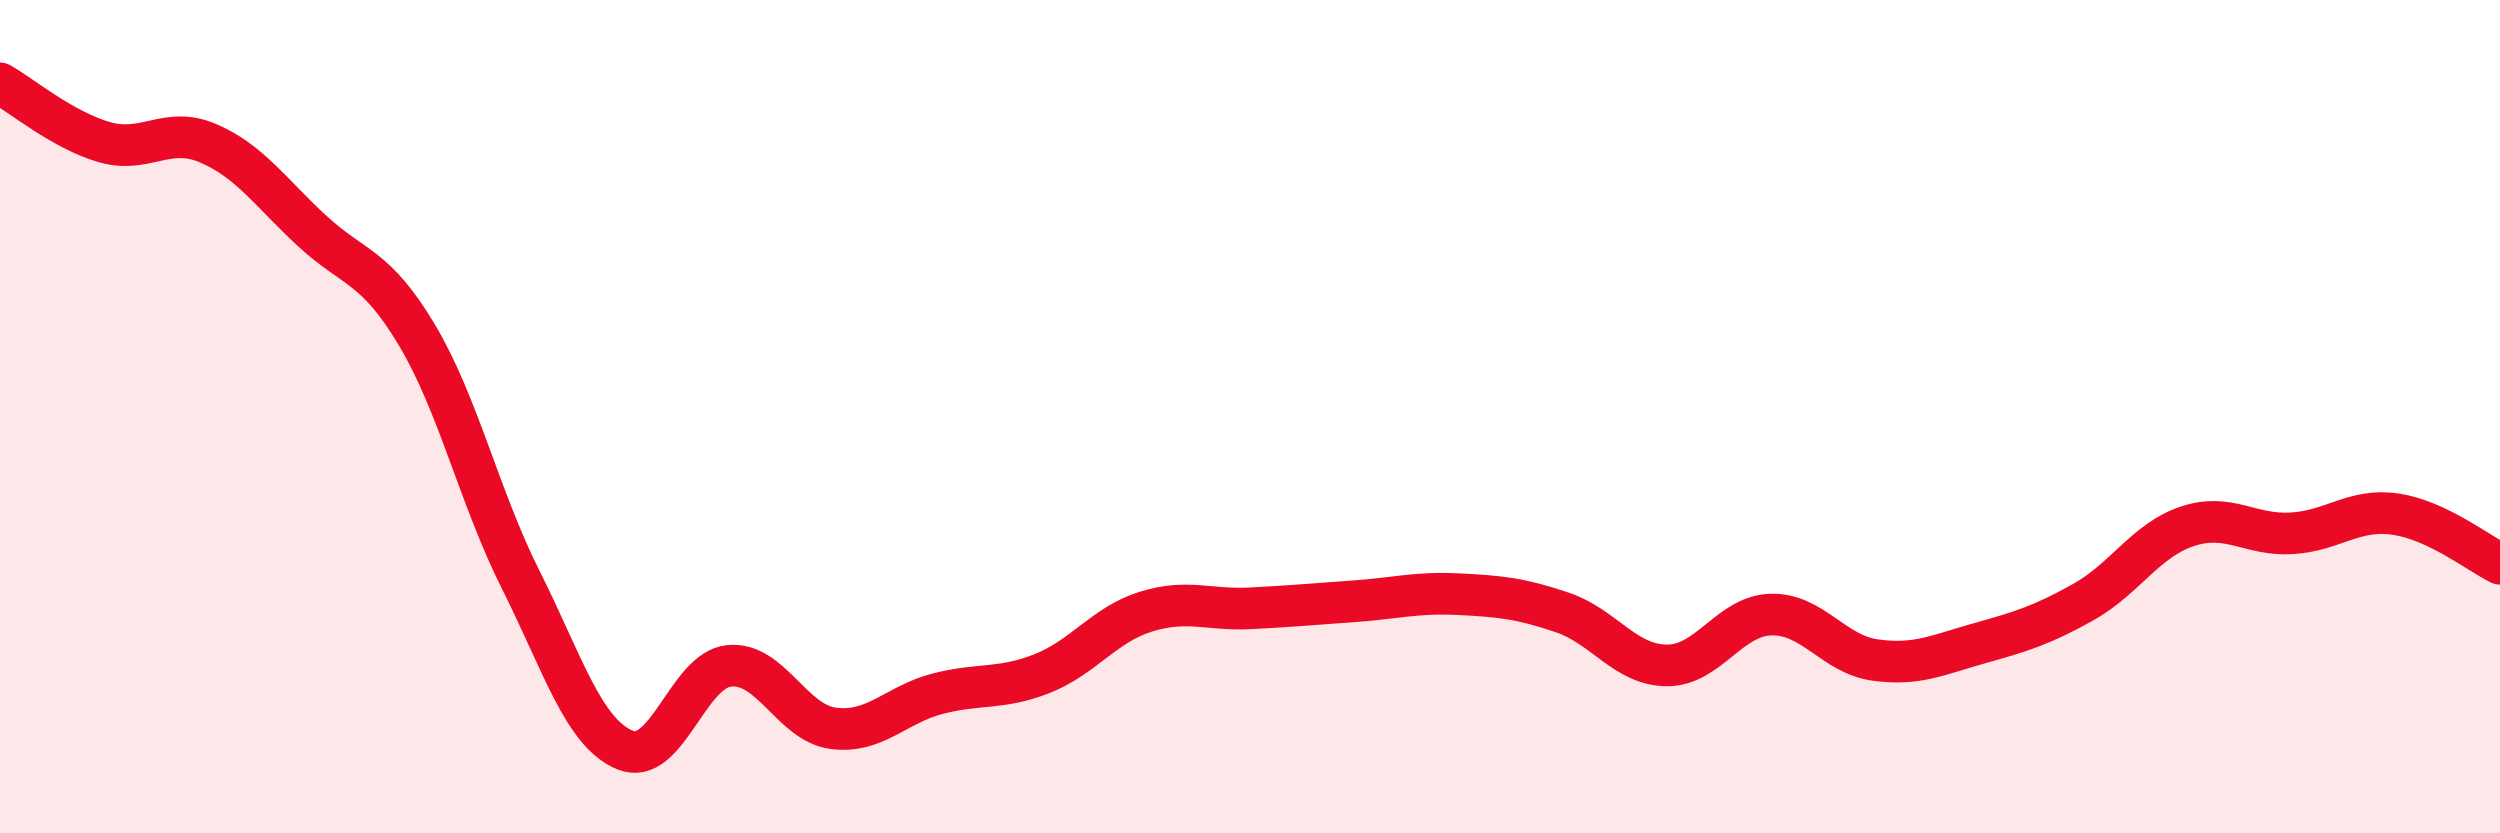
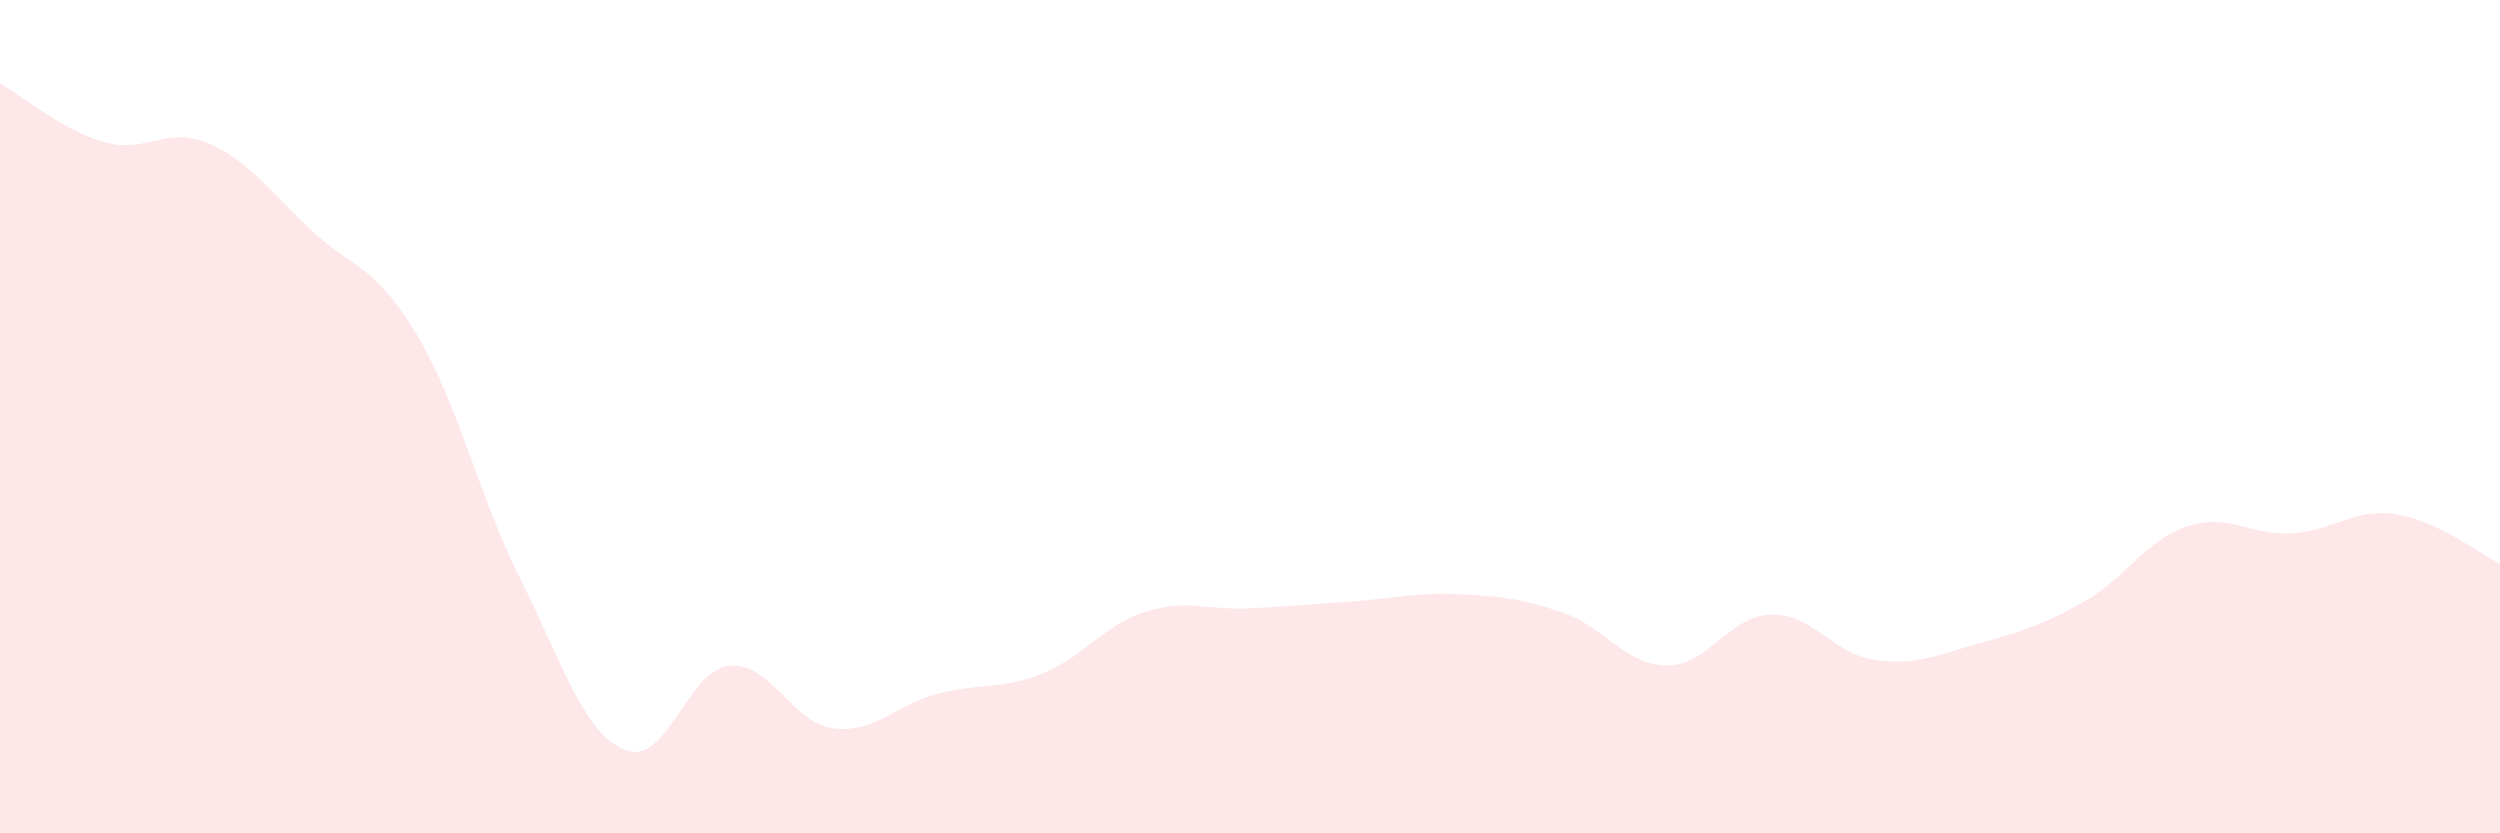
<svg xmlns="http://www.w3.org/2000/svg" width="60" height="20" viewBox="0 0 60 20">
  <path d="M 0,2 C 0.5,2.28 1.5,3.12 2.5,3.41 C 3.5,3.7 4,3.01 5,3.44 C 6,3.87 6.5,4.63 7.5,5.55 C 8.5,6.47 9,6.36 10,8.03 C 11,9.7 11.5,11.93 12.5,13.92 C 13.5,15.91 14,17.59 15,18 C 16,18.41 16.5,16.08 17.5,15.98 C 18.5,15.88 19,17.35 20,17.48 C 21,17.61 21.5,16.91 22.5,16.65 C 23.5,16.39 24,16.56 25,16.17 C 26,15.78 26.5,14.99 27.5,14.68 C 28.5,14.37 29,14.65 30,14.6 C 31,14.55 31.5,14.5 32.5,14.43 C 33.5,14.36 34,14.21 35,14.26 C 36,14.31 36.5,14.36 37.5,14.7 C 38.5,15.04 39,15.96 40,15.97 C 41,15.98 41.5,14.78 42.5,14.75 C 43.5,14.72 44,15.7 45,15.84 C 46,15.98 46.5,15.72 47.5,15.44 C 48.5,15.16 49,15.01 50,14.45 C 51,13.89 51.5,12.96 52.5,12.63 C 53.5,12.3 54,12.86 55,12.8 C 56,12.74 56.5,12.19 57.5,12.34 C 58.5,12.49 59.5,13.29 60,13.53L60 20L0 20Z" fill="#EB0A25" opacity="0.1" stroke-linecap="round" stroke-linejoin="round" />
-   <path d="M 0,2 C 0.5,2.28 1.5,3.12 2.5,3.41 C 3.5,3.7 4,3.01 5,3.44 C 6,3.87 6.5,4.63 7.5,5.55 C 8.5,6.47 9,6.36 10,8.03 C 11,9.7 11.5,11.93 12.5,13.92 C 13.5,15.91 14,17.59 15,18 C 16,18.41 16.5,16.08 17.5,15.98 C 18.5,15.88 19,17.35 20,17.48 C 21,17.61 21.5,16.91 22.5,16.65 C 23.5,16.39 24,16.56 25,16.17 C 26,15.78 26.5,14.99 27.5,14.68 C 28.5,14.37 29,14.65 30,14.6 C 31,14.55 31.5,14.5 32.5,14.43 C 33.5,14.36 34,14.21 35,14.26 C 36,14.31 36.5,14.36 37.5,14.7 C 38.5,15.04 39,15.96 40,15.97 C 41,15.98 41.5,14.78 42.5,14.75 C 43.5,14.72 44,15.7 45,15.84 C 46,15.98 46.5,15.72 47.5,15.44 C 48.5,15.16 49,15.01 50,14.45 C 51,13.89 51.5,12.96 52.5,12.63 C 53.5,12.3 54,12.86 55,12.8 C 56,12.74 56.5,12.19 57.5,12.34 C 58.5,12.49 59.5,13.29 60,13.53" stroke="#EB0A25" stroke-width="1" fill="none" stroke-linecap="round" stroke-linejoin="round" />
</svg>